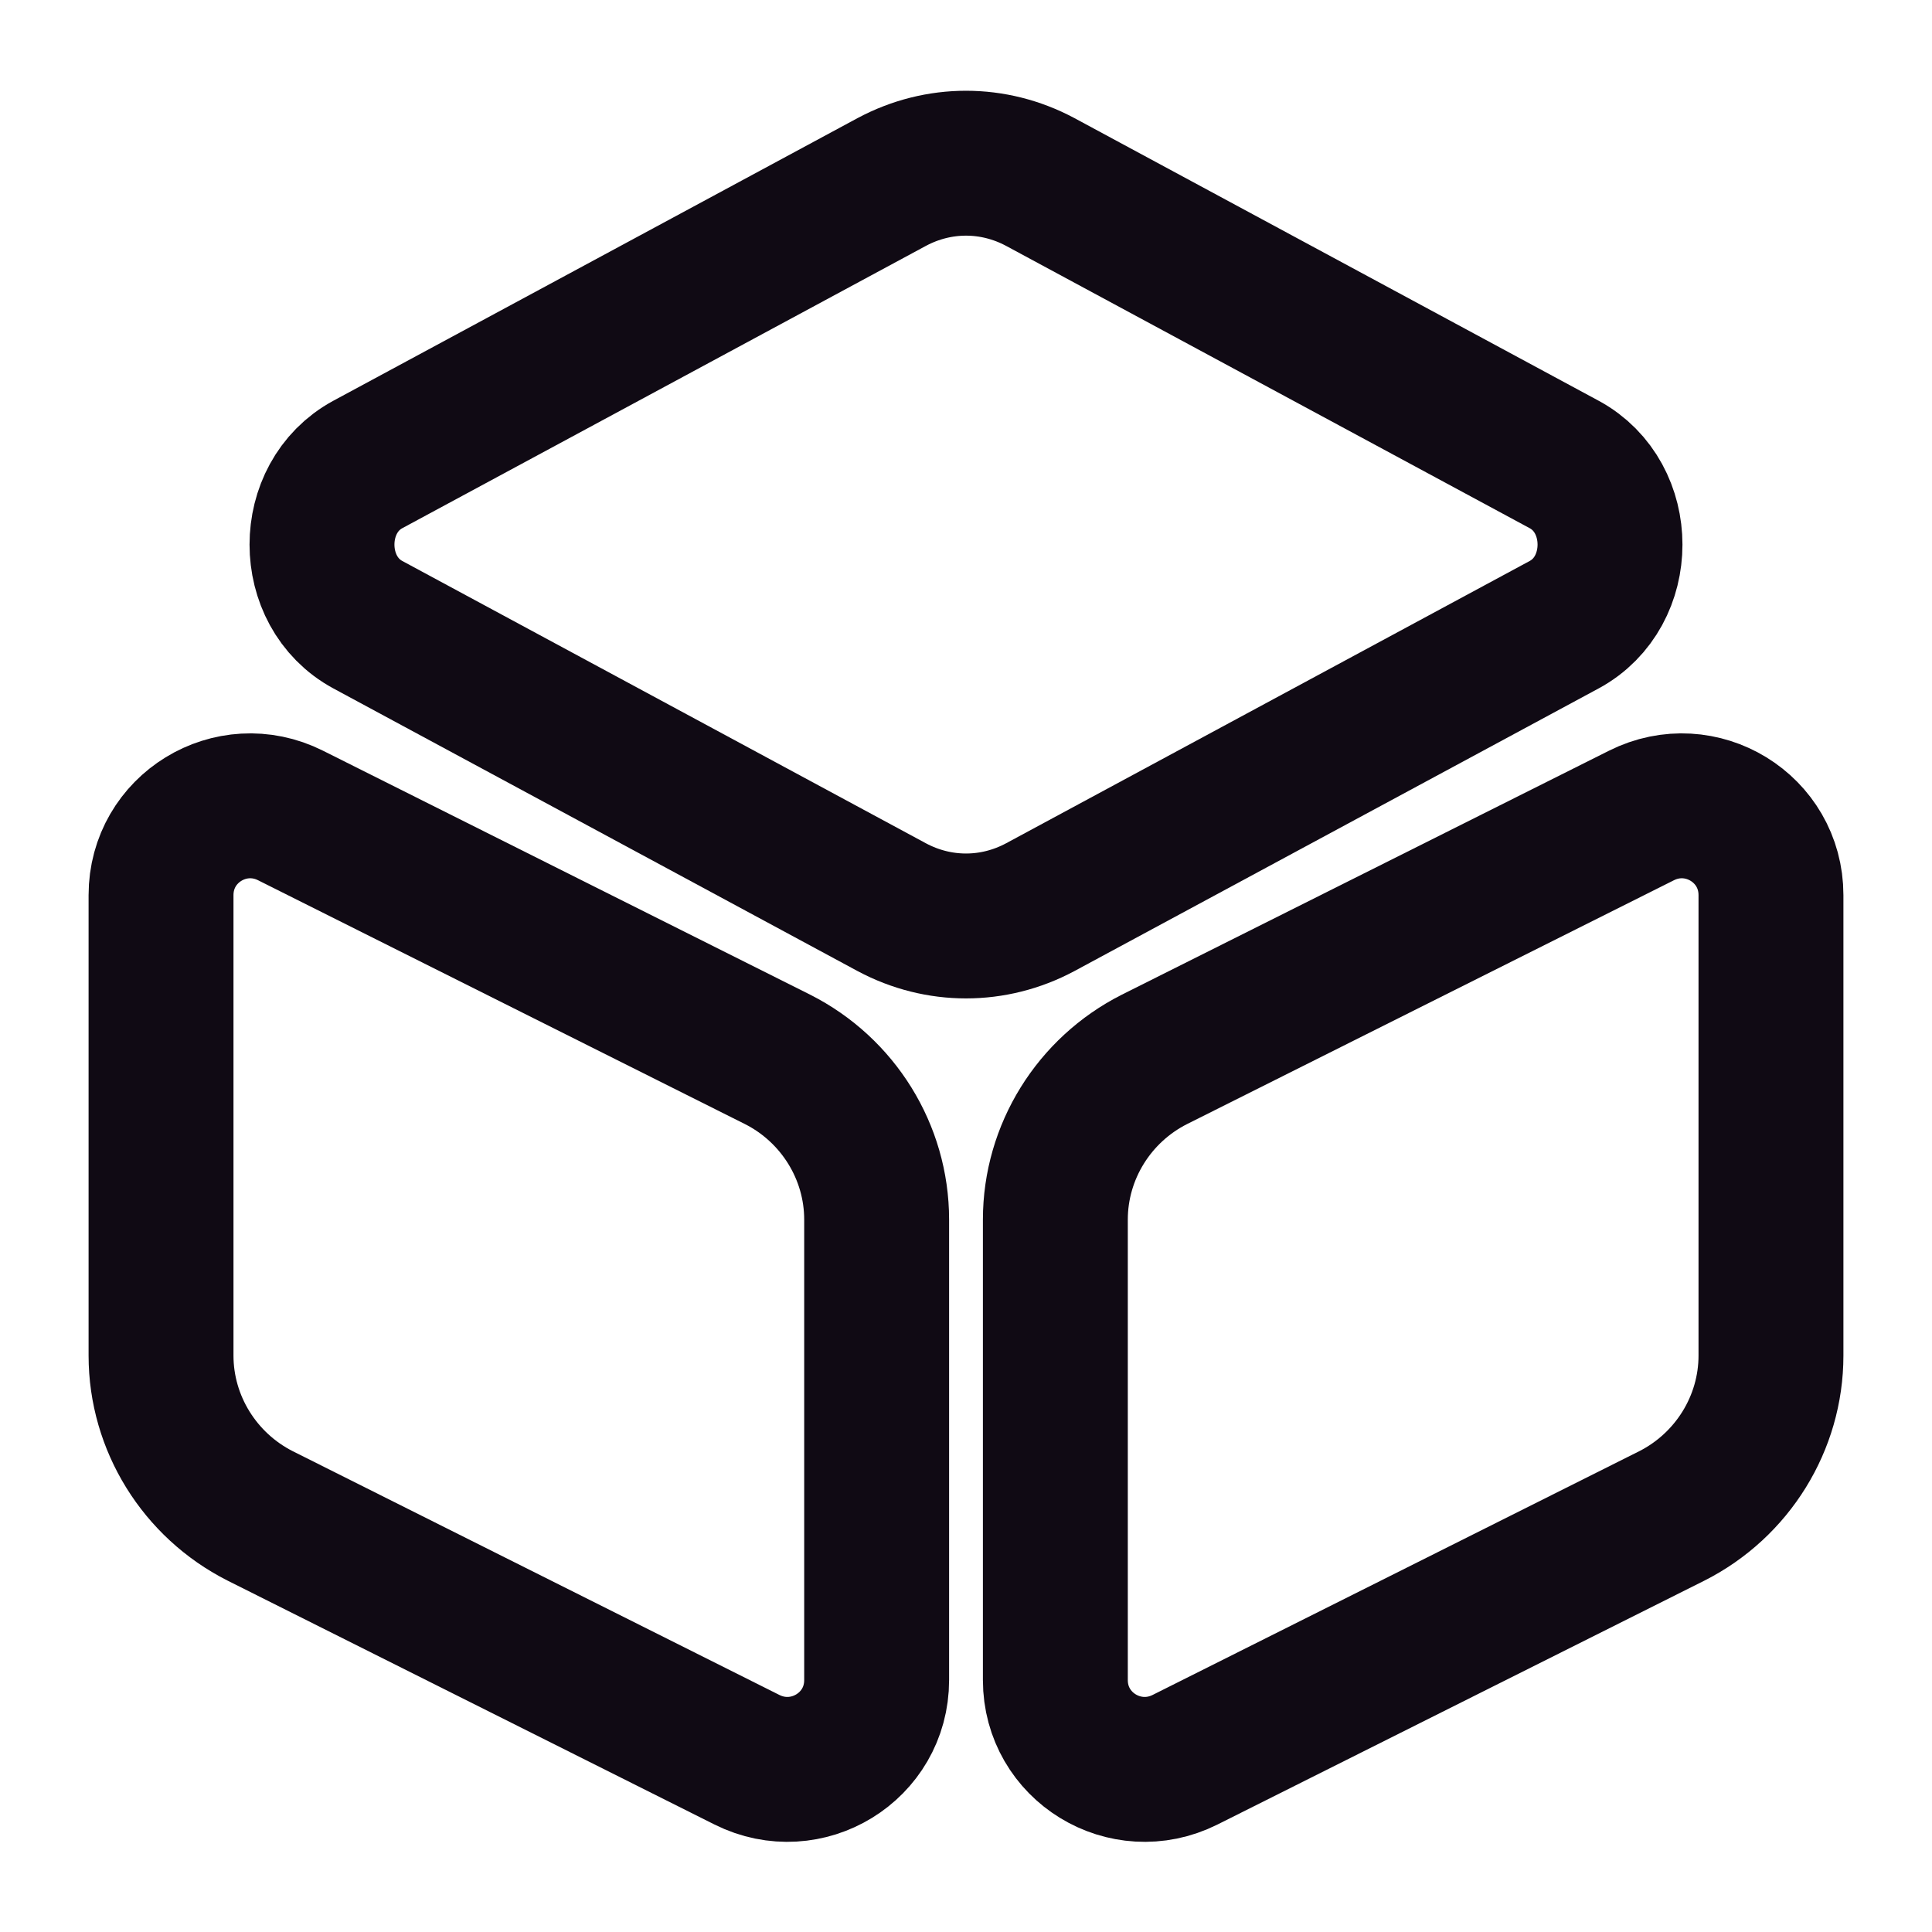
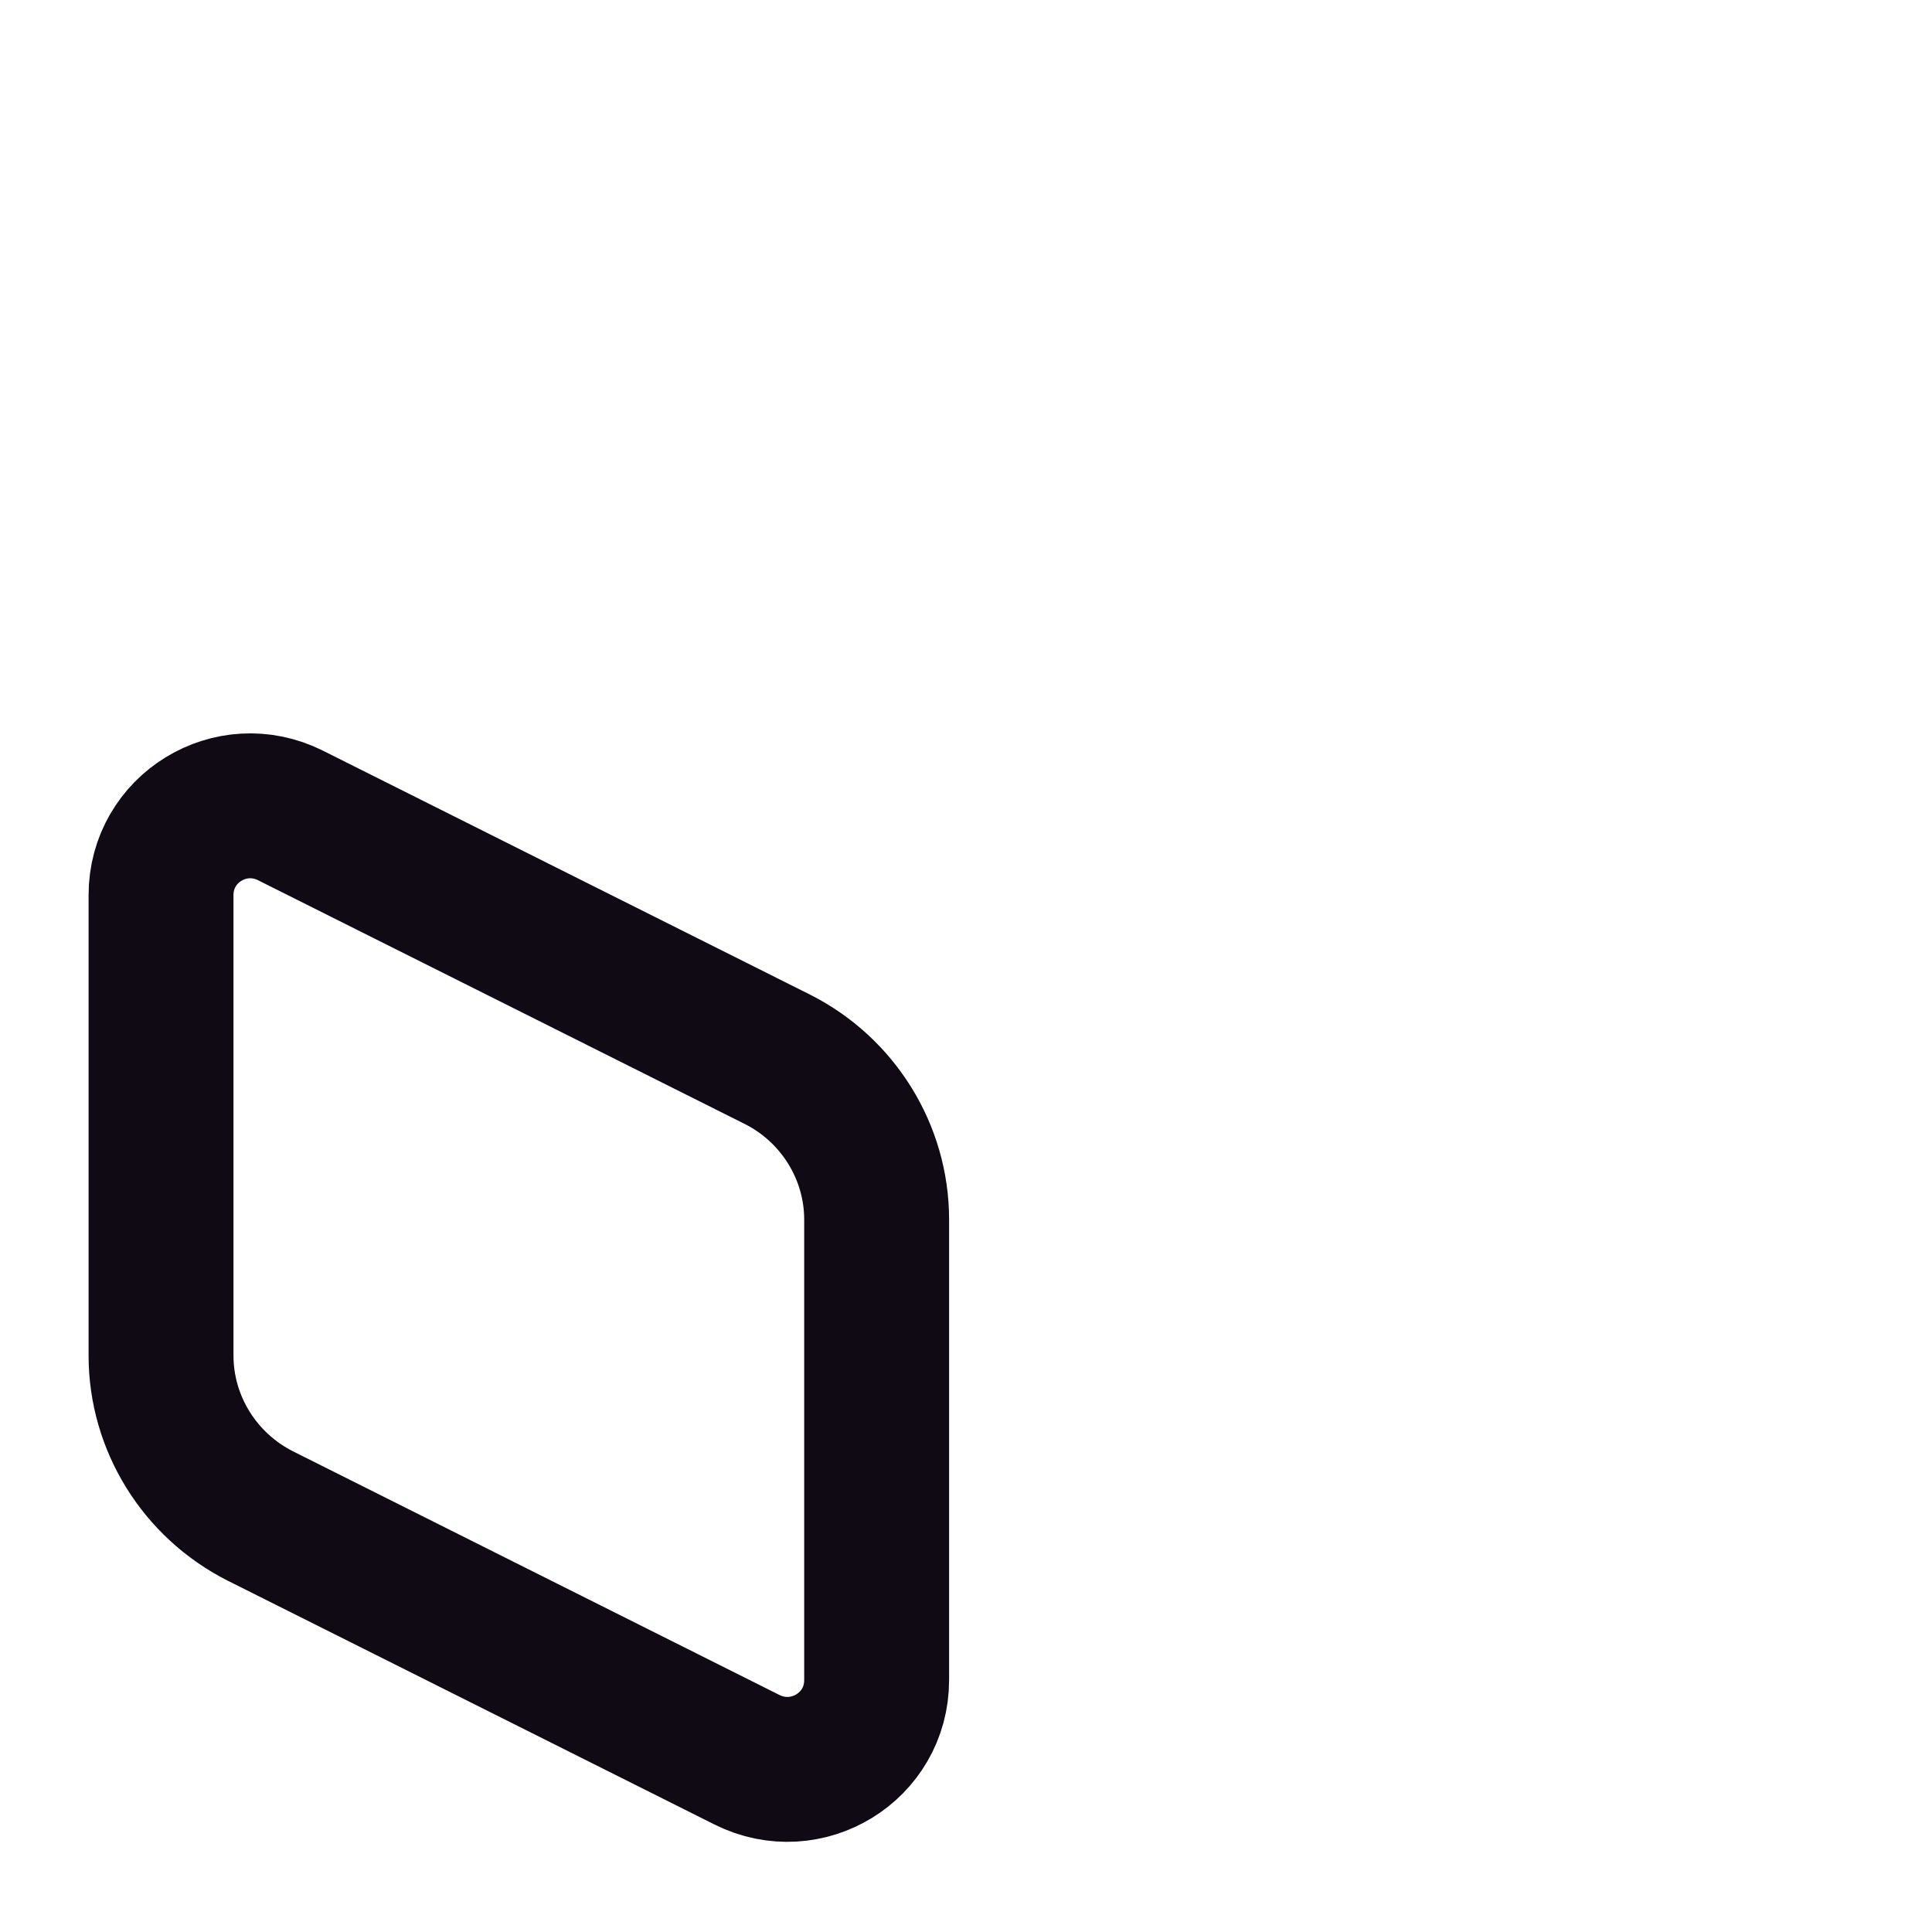
<svg xmlns="http://www.w3.org/2000/svg" width="20" height="20" viewBox="0 0 20 20" fill="none">
-   <path d="M10.767 1.883L16.192 4.808C16.825 5.15 16.825 6.125 16.192 6.467L10.767 9.392C10.283 9.65 9.717 9.65 9.233 9.392L3.808 6.467C3.175 6.125 3.175 5.15 3.808 4.808L9.233 1.883C9.717 1.625 10.283 1.625 10.767 1.883Z" stroke="#100A14" stroke-width="1.5" stroke-linecap="round" stroke-linejoin="round" />
  <path d="M3.008 8.442L8.05 10.967C8.675 11.283 9.075 11.925 9.075 12.625V17.392C9.075 18.083 8.35 18.525 7.733 18.217L2.692 15.692C2.067 15.375 1.667 14.733 1.667 14.033V9.267C1.667 8.575 2.392 8.133 3.008 8.442Z" stroke="#100A14" stroke-width="1.5" stroke-linecap="round" stroke-linejoin="round" />
-   <path d="M16.992 8.442L11.95 10.967C11.325 11.283 10.925 11.925 10.925 12.625V17.392C10.925 18.083 11.65 18.525 12.267 18.217L17.308 15.692C17.933 15.375 18.333 14.733 18.333 14.033V9.267C18.333 8.575 17.608 8.133 16.992 8.442Z" stroke="#100A14" stroke-width="1.5" stroke-linecap="round" stroke-linejoin="round" />
</svg>